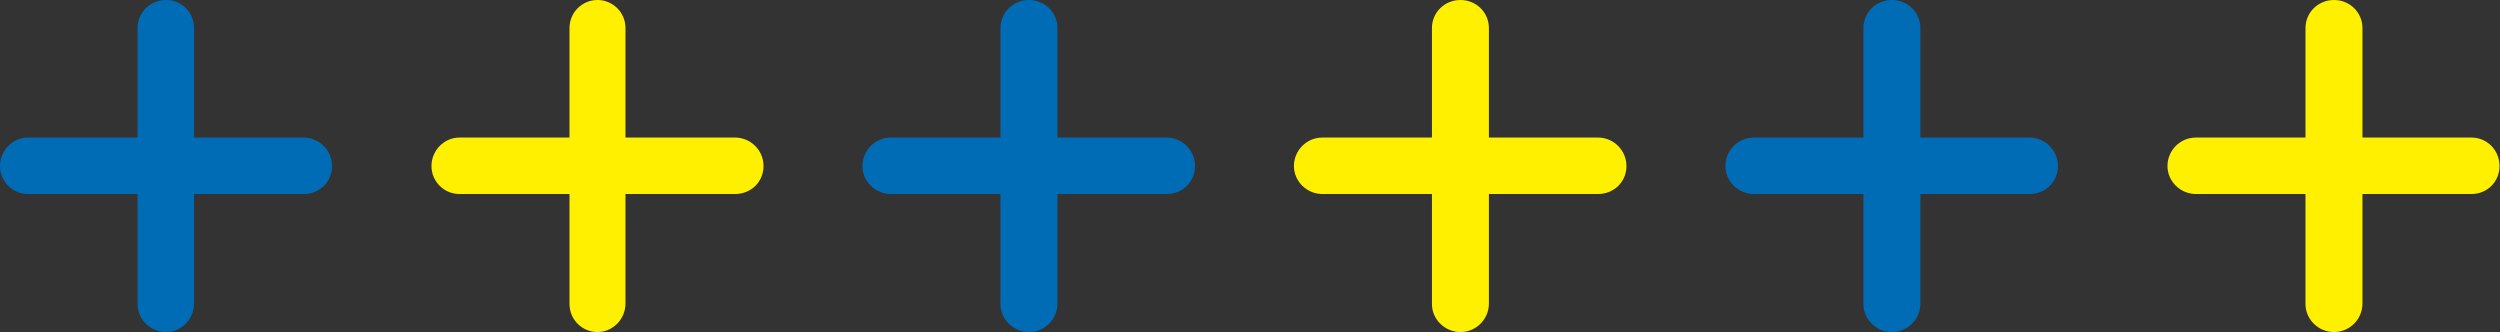
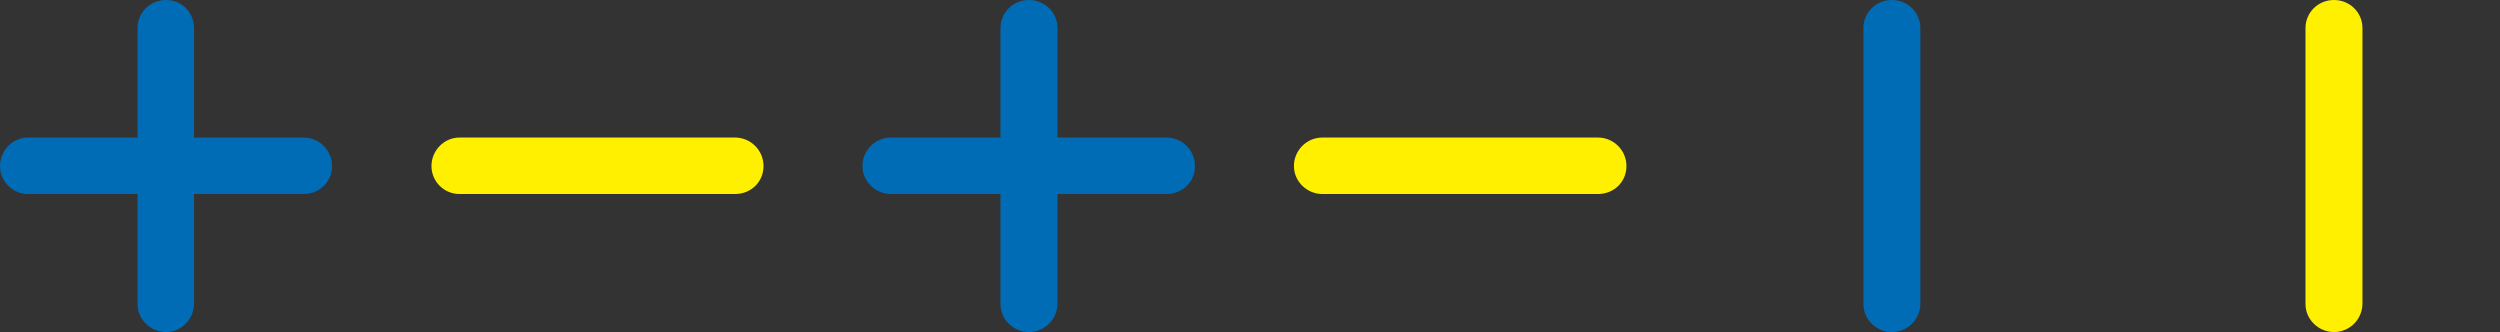
<svg xmlns="http://www.w3.org/2000/svg" id="_レイヤー_2" data-name=" レイヤー 2" version="1.1" viewBox="0 0 518 68.8">
  <rect x="0" y="0" width="518" height="68.8" fill="#333333" stroke="none" />
  <defs>
    <style>
      .cls-1 {
        fill: #fff000;
      }

      .cls-1, .cls-2 {
        stroke-width: 0px;
      }

      .cls-2 {
        fill: #006cb6;
      }
    </style>
  </defs>
  <g id="_レイヤー_1-2" data-name=" レイヤー 1-2">
    <path class="cls-2" d="M34.4,68.8c-3.2,0-5.9-2.6-5.9-5.8V5.8c0-3.2,2.6-5.8,5.9-5.8s5.8,2.6,5.8,5.8v57.1c0,3.2-2.6,5.9-5.8,5.9Z" />
    <path class="cls-2" d="M62.9,40.2H5.8c-3.2,0-5.8-2.6-5.8-5.8s2.6-5.9,5.8-5.9h57.1c3.2,0,5.9,2.6,5.9,5.9s-2.6,5.8-5.9,5.8Z" />
-     <path class="cls-1" d="M123.8,68.8c-3.2,0-5.8-2.6-5.8-5.8V5.8c0-3.2,2.6-5.8,5.8-5.8s5.8,2.6,5.8,5.8v57.1c0,3.2-2.6,5.9-5.8,5.9Z" />
    <path class="cls-1" d="M152.3,40.2h-57.1c-3.2,0-5.8-2.6-5.8-5.8s2.6-5.9,5.8-5.9h57.1c3.2,0,5.9,2.6,5.9,5.9s-2.6,5.8-5.9,5.8Z" />
    <path class="cls-2" d="M213.2,68.8c-3.2,0-5.9-2.6-5.9-5.8V5.8c0-3.2,2.6-5.8,5.9-5.8s5.9,2.6,5.9,5.8v57.1c0,3.2-2.6,5.9-5.9,5.9Z" />
    <path class="cls-2" d="M241.7,40.2h-57.1c-3.2,0-5.9-2.6-5.9-5.8s2.6-5.9,5.9-5.9h57.1c3.2,0,5.9,2.6,5.9,5.9s-2.6,5.8-5.9,5.8h0Z" />
-     <path class="cls-1" d="M302.6,68.8c-3.2,0-5.9-2.6-5.9-5.8V5.8c0-3.2,2.6-5.8,5.9-5.8s5.9,2.6,5.9,5.8v57.1c0,3.2-2.6,5.9-5.9,5.9Z" />
    <path class="cls-1" d="M331.1,40.2h-57.1c-3.2,0-5.9-2.6-5.9-5.8s2.6-5.9,5.9-5.9h57.1c3.2,0,5.9,2.6,5.9,5.9s-2.6,5.8-5.9,5.8Z" />
    <path class="cls-1" d="M483.6,68.8c-3.2,0-5.9-2.6-5.9-5.8V5.8c0-3.2,2.6-5.8,5.9-5.8s5.9,2.6,5.9,5.8v57.1c0,3.2-2.6,5.9-5.9,5.9Z" />
-     <path class="cls-1" d="M512.1,40.2h-57.1c-3.2,0-5.9-2.6-5.9-5.8s2.6-5.9,5.9-5.9h57.1c3.2,0,5.8,2.6,5.8,5.9s-2.6,5.8-5.8,5.8Z" />
    <path class="cls-2" d="M392,68.8c-3.2,0-5.9-2.6-5.9-5.8V5.8c0-3.2,2.6-5.8,5.9-5.8s5.9,2.6,5.9,5.8v57.1c0,3.2-2.6,5.9-5.9,5.9Z" />
-     <path class="cls-2" d="M420.5,40.2h-57.1c-3.2,0-5.9-2.6-5.9-5.8s2.6-5.9,5.9-5.9h57.1c3.2,0,5.9,2.6,5.9,5.9s-2.6,5.8-5.9,5.8Z" />
  </g>
</svg>